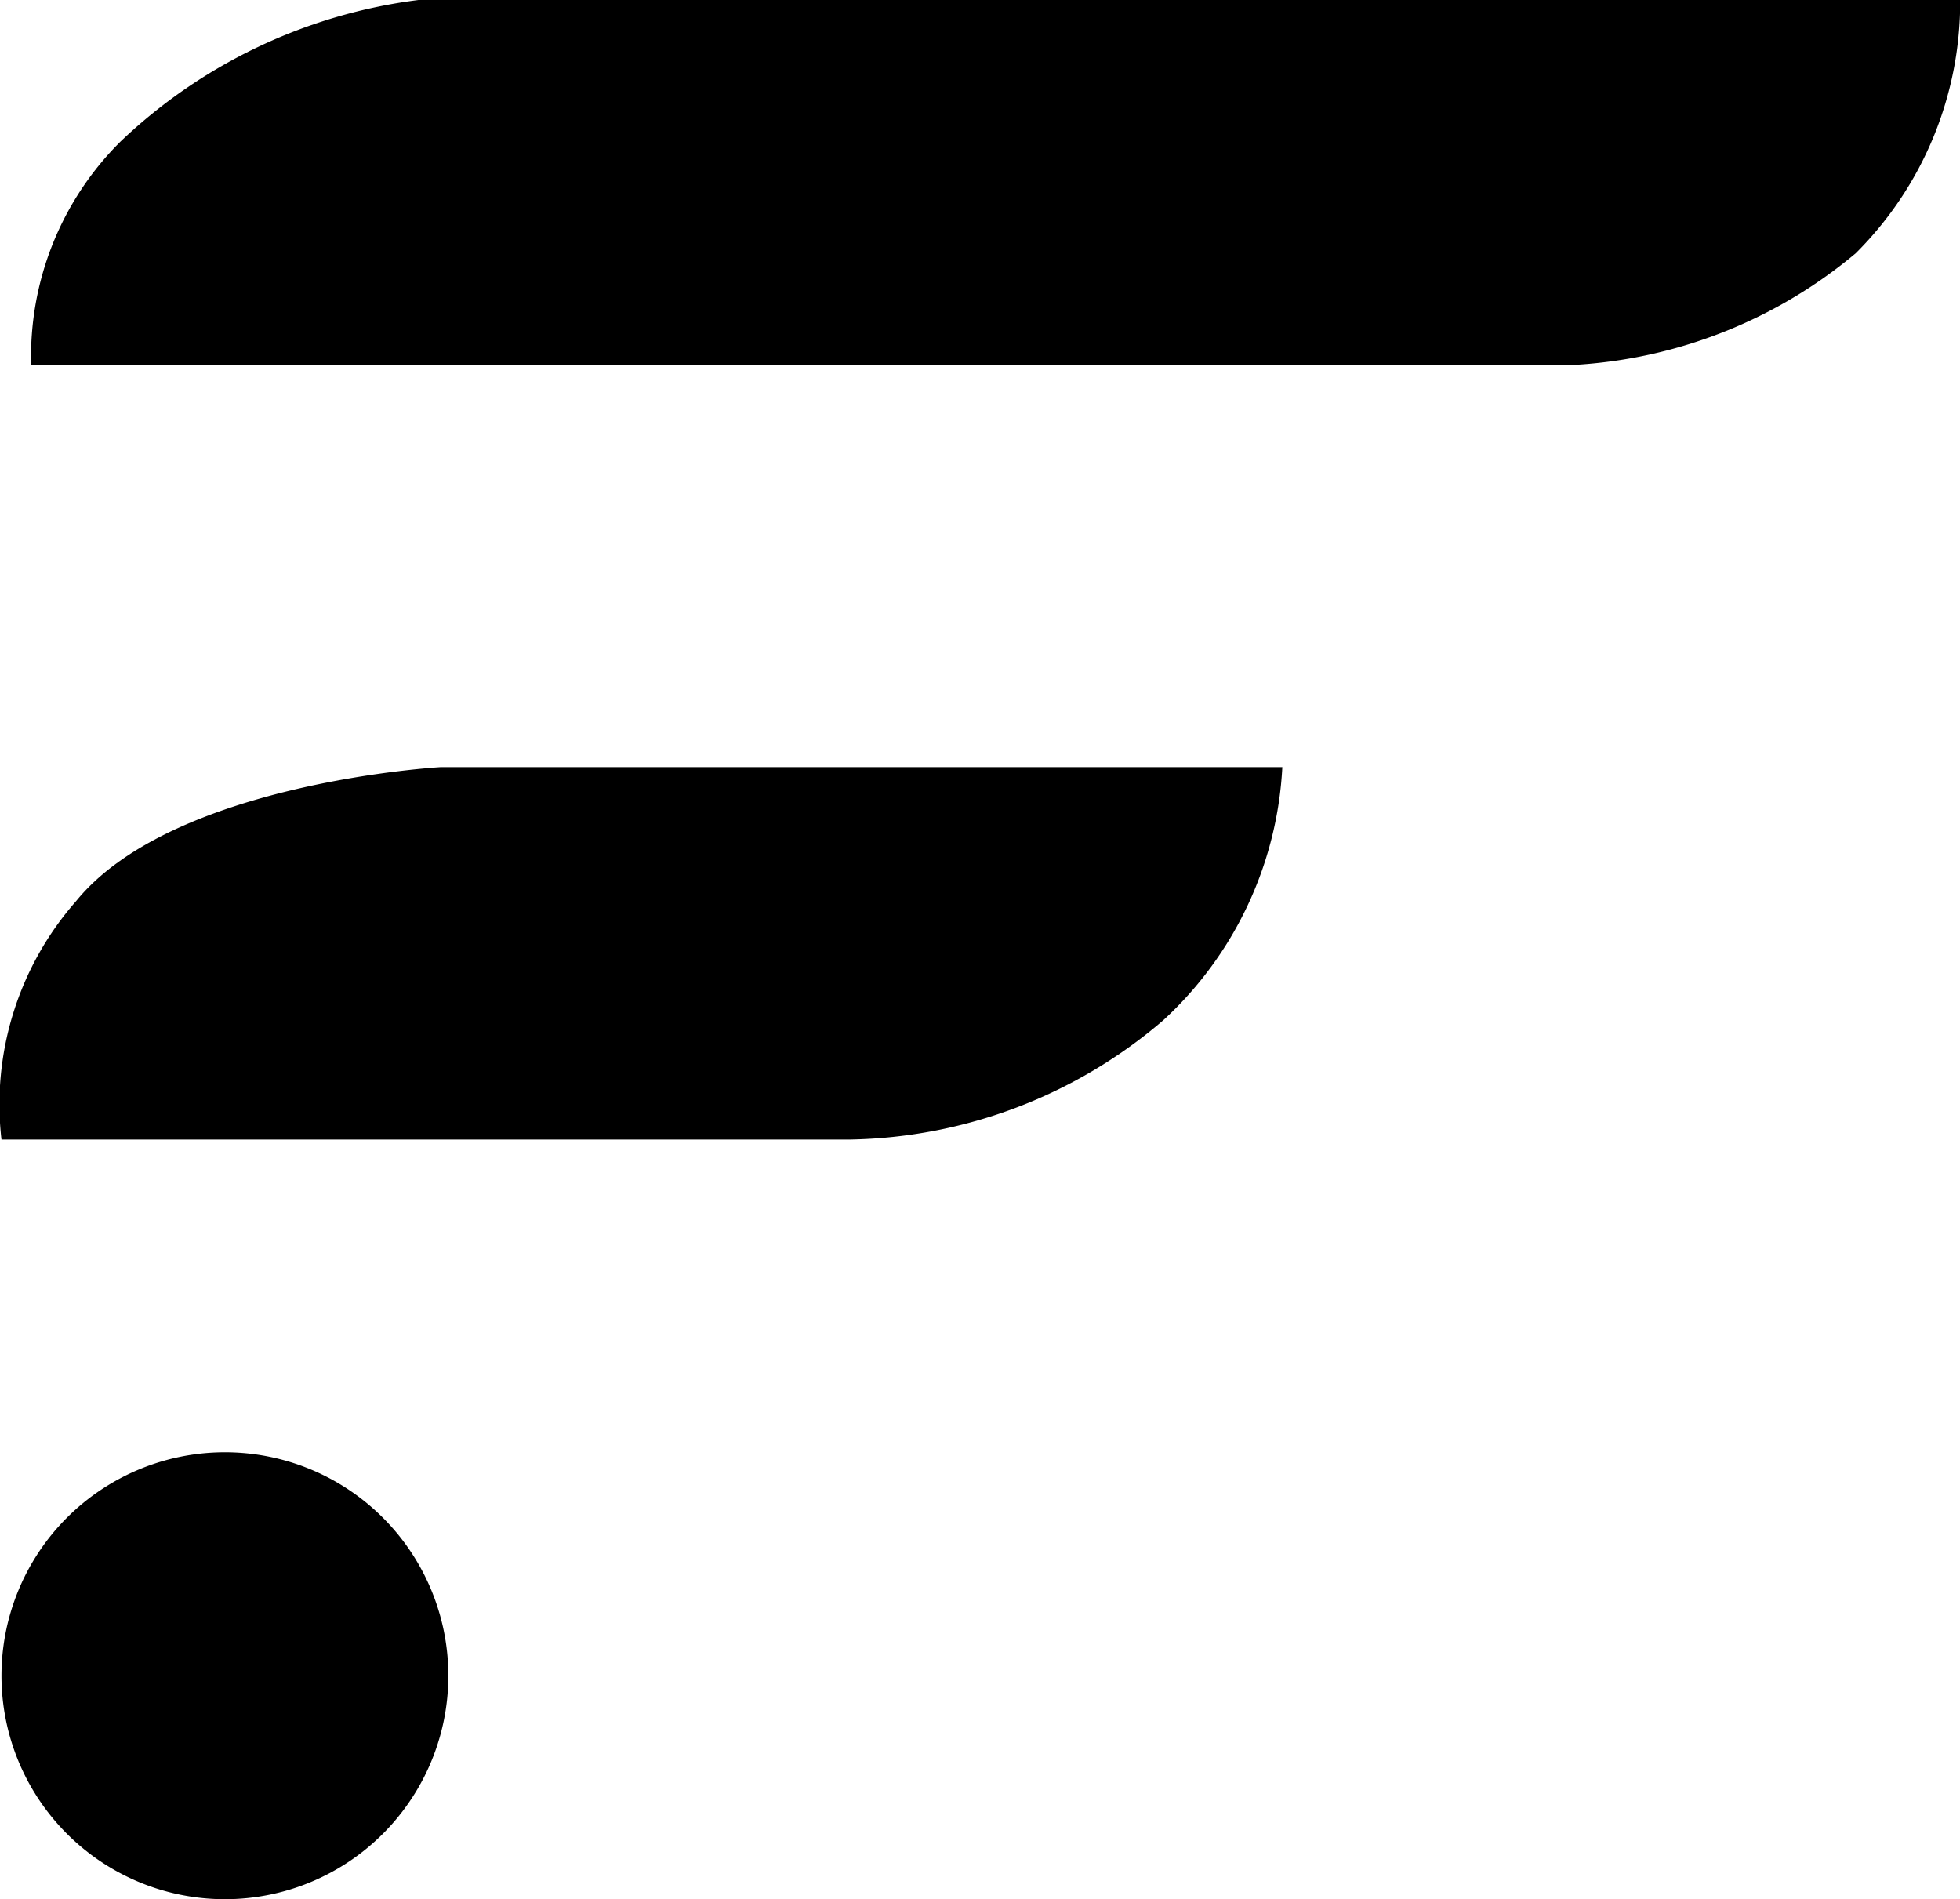
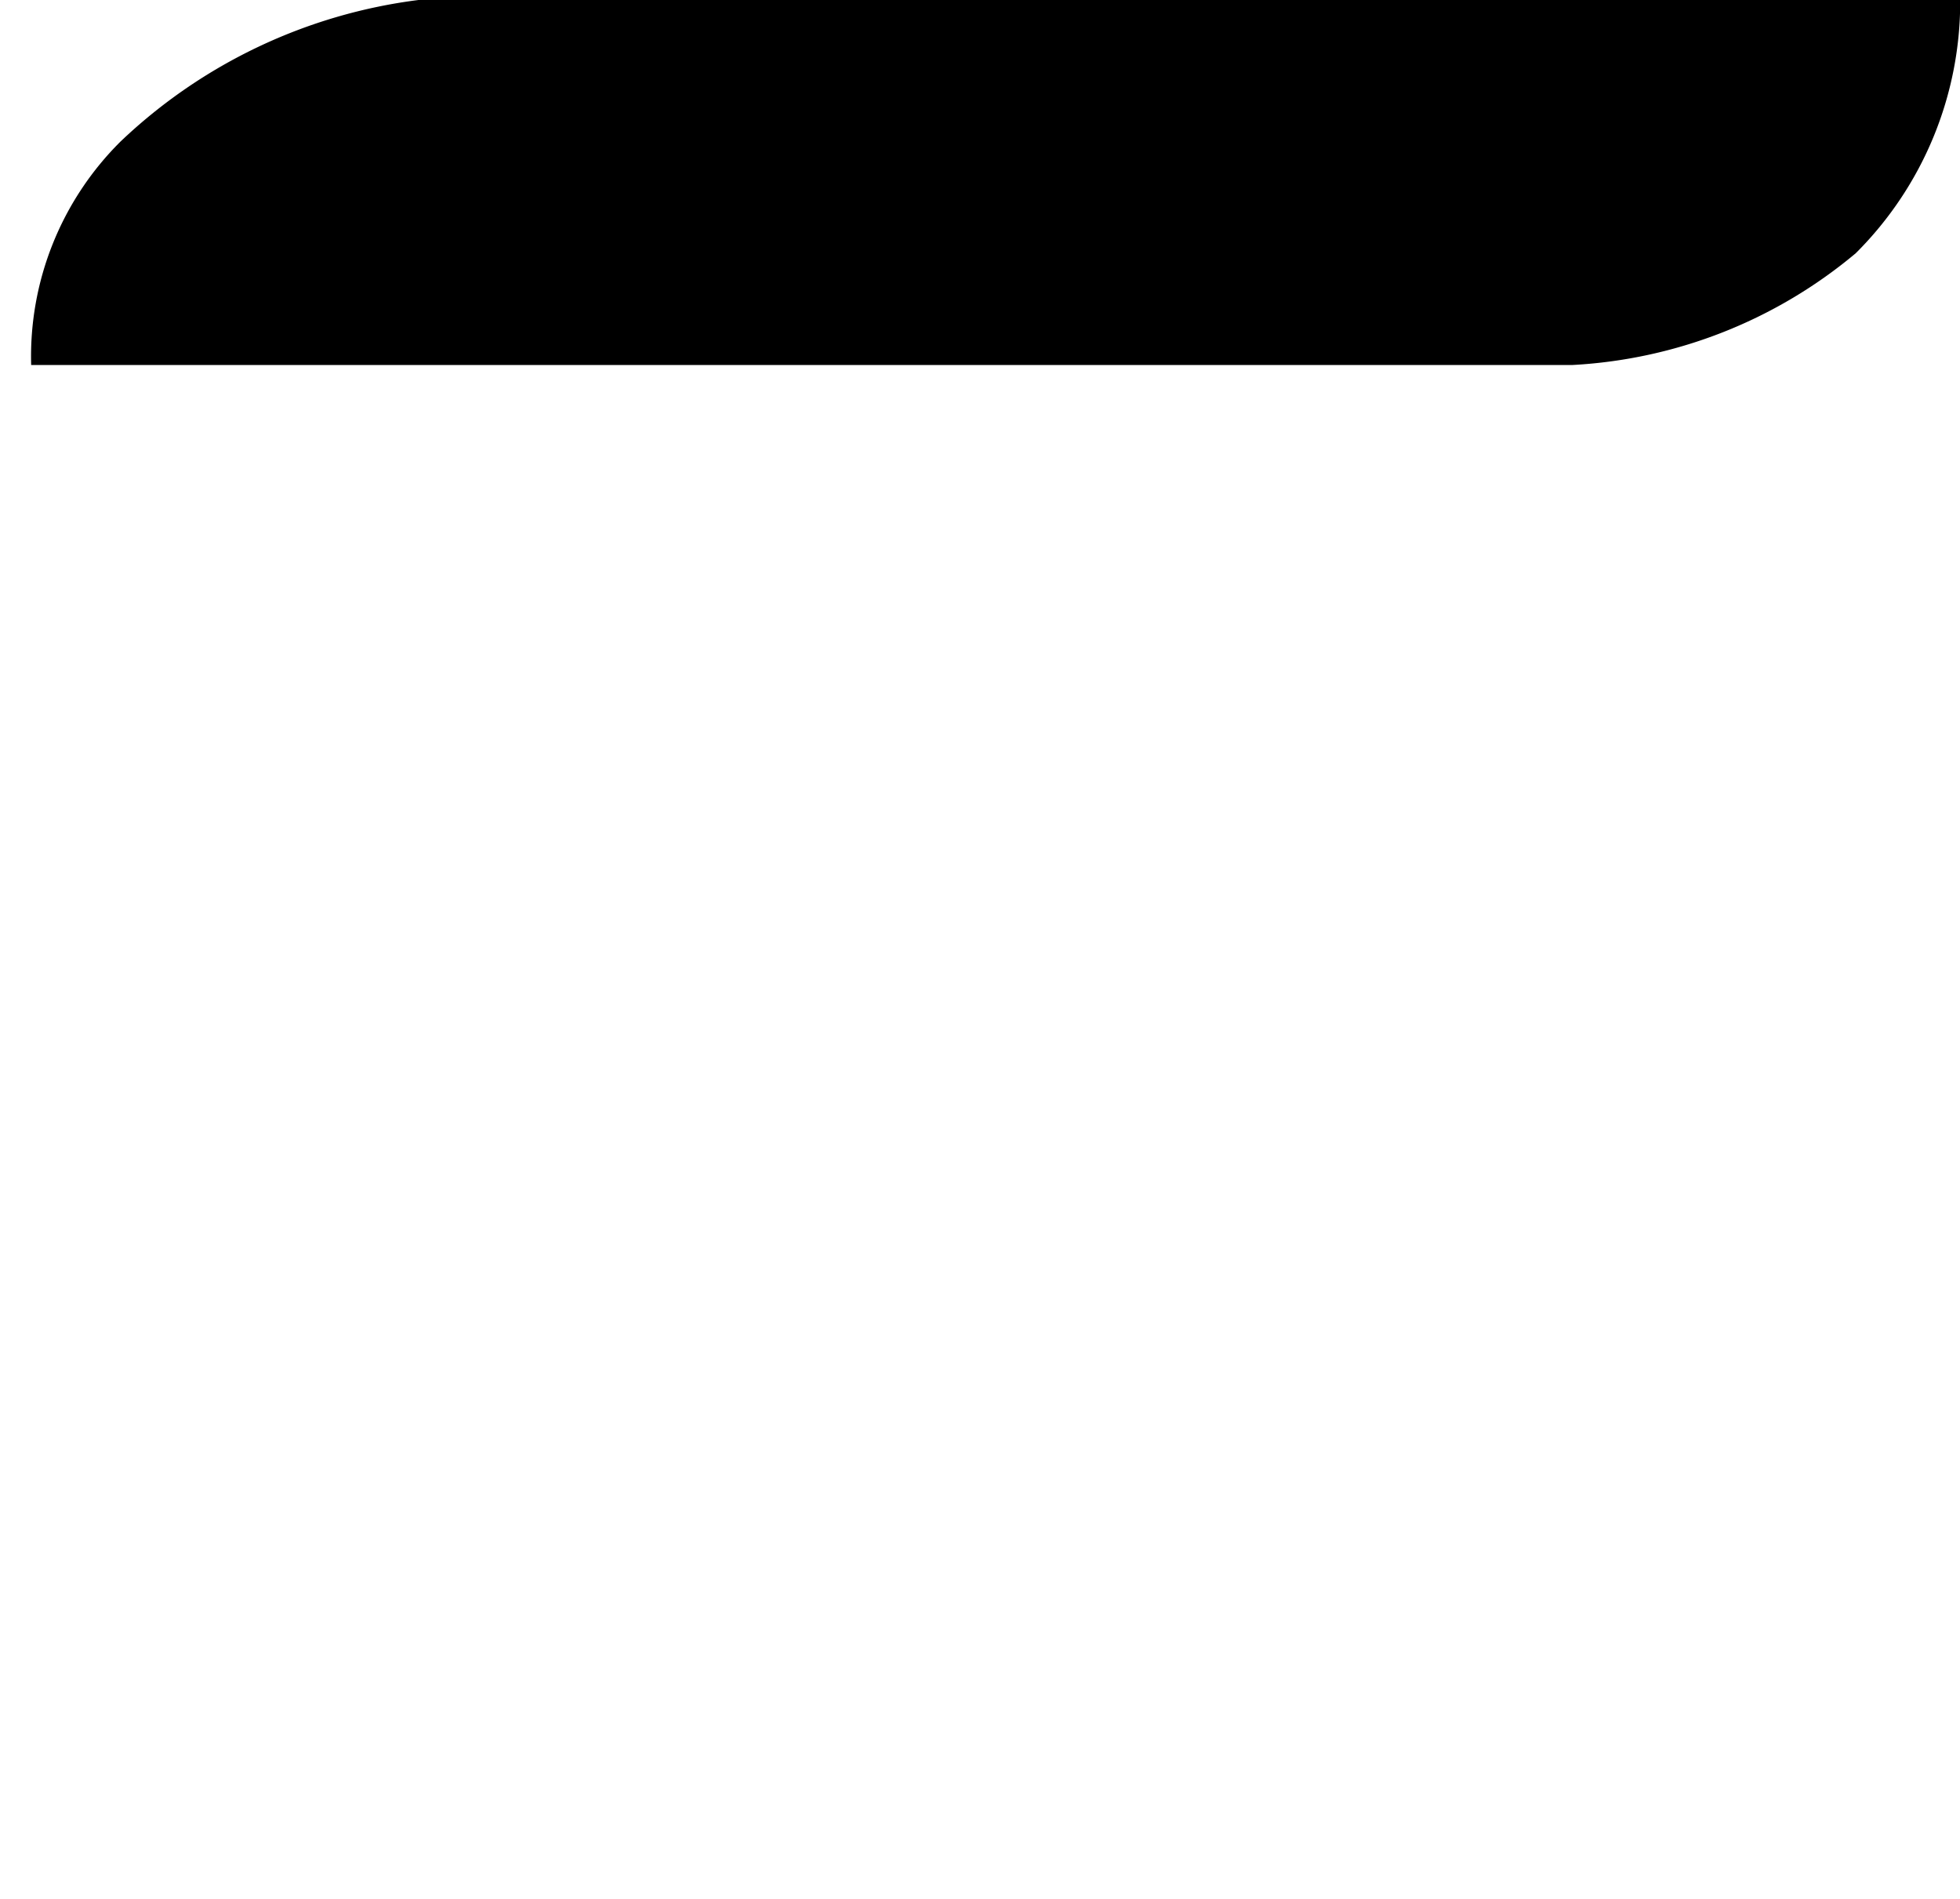
<svg xmlns="http://www.w3.org/2000/svg" id="flare" width="20" height="19.378" viewBox="0 0 20 19.378">
  <defs>
    <clipPath id="clip-path">
      <rect id="Rectangle_47" data-name="Rectangle 47" width="20" height="19.378" />
    </clipPath>
  </defs>
  <g id="Group_31" data-name="Group 31" clip-path="url(#clip-path)">
    <path id="Path_40" data-name="Path 40" d="M20.1,0H4.368a5.388,5.388,0,0,0-3.04,1.444,3.089,3.089,0,0,0-.912,2.28h15.73a4.907,4.907,0,0,0,2.888-1.14A3.619,3.619,0,0,0,20.1,0" transform="translate(-0.098)" />
-     <path id="Path_41" data-name="Path 41" d="M13.085,10.3H4.5s-2.736.152-3.724,1.368A3.137,3.137,0,0,0,.015,14.1H8.677a5.038,5.038,0,0,0,3.192-1.216A3.773,3.773,0,0,0,13.085,10.3" transform="translate(0 -2.473)" />
-     <path id="Path_42" data-name="Path 42" d="M2.3,19.5a2.28,2.28,0,1,1-2.28,2.28A2.28,2.28,0,0,1,2.3,19.5" transform="translate(-0.005 -4.682)" />
  </g>
</svg>